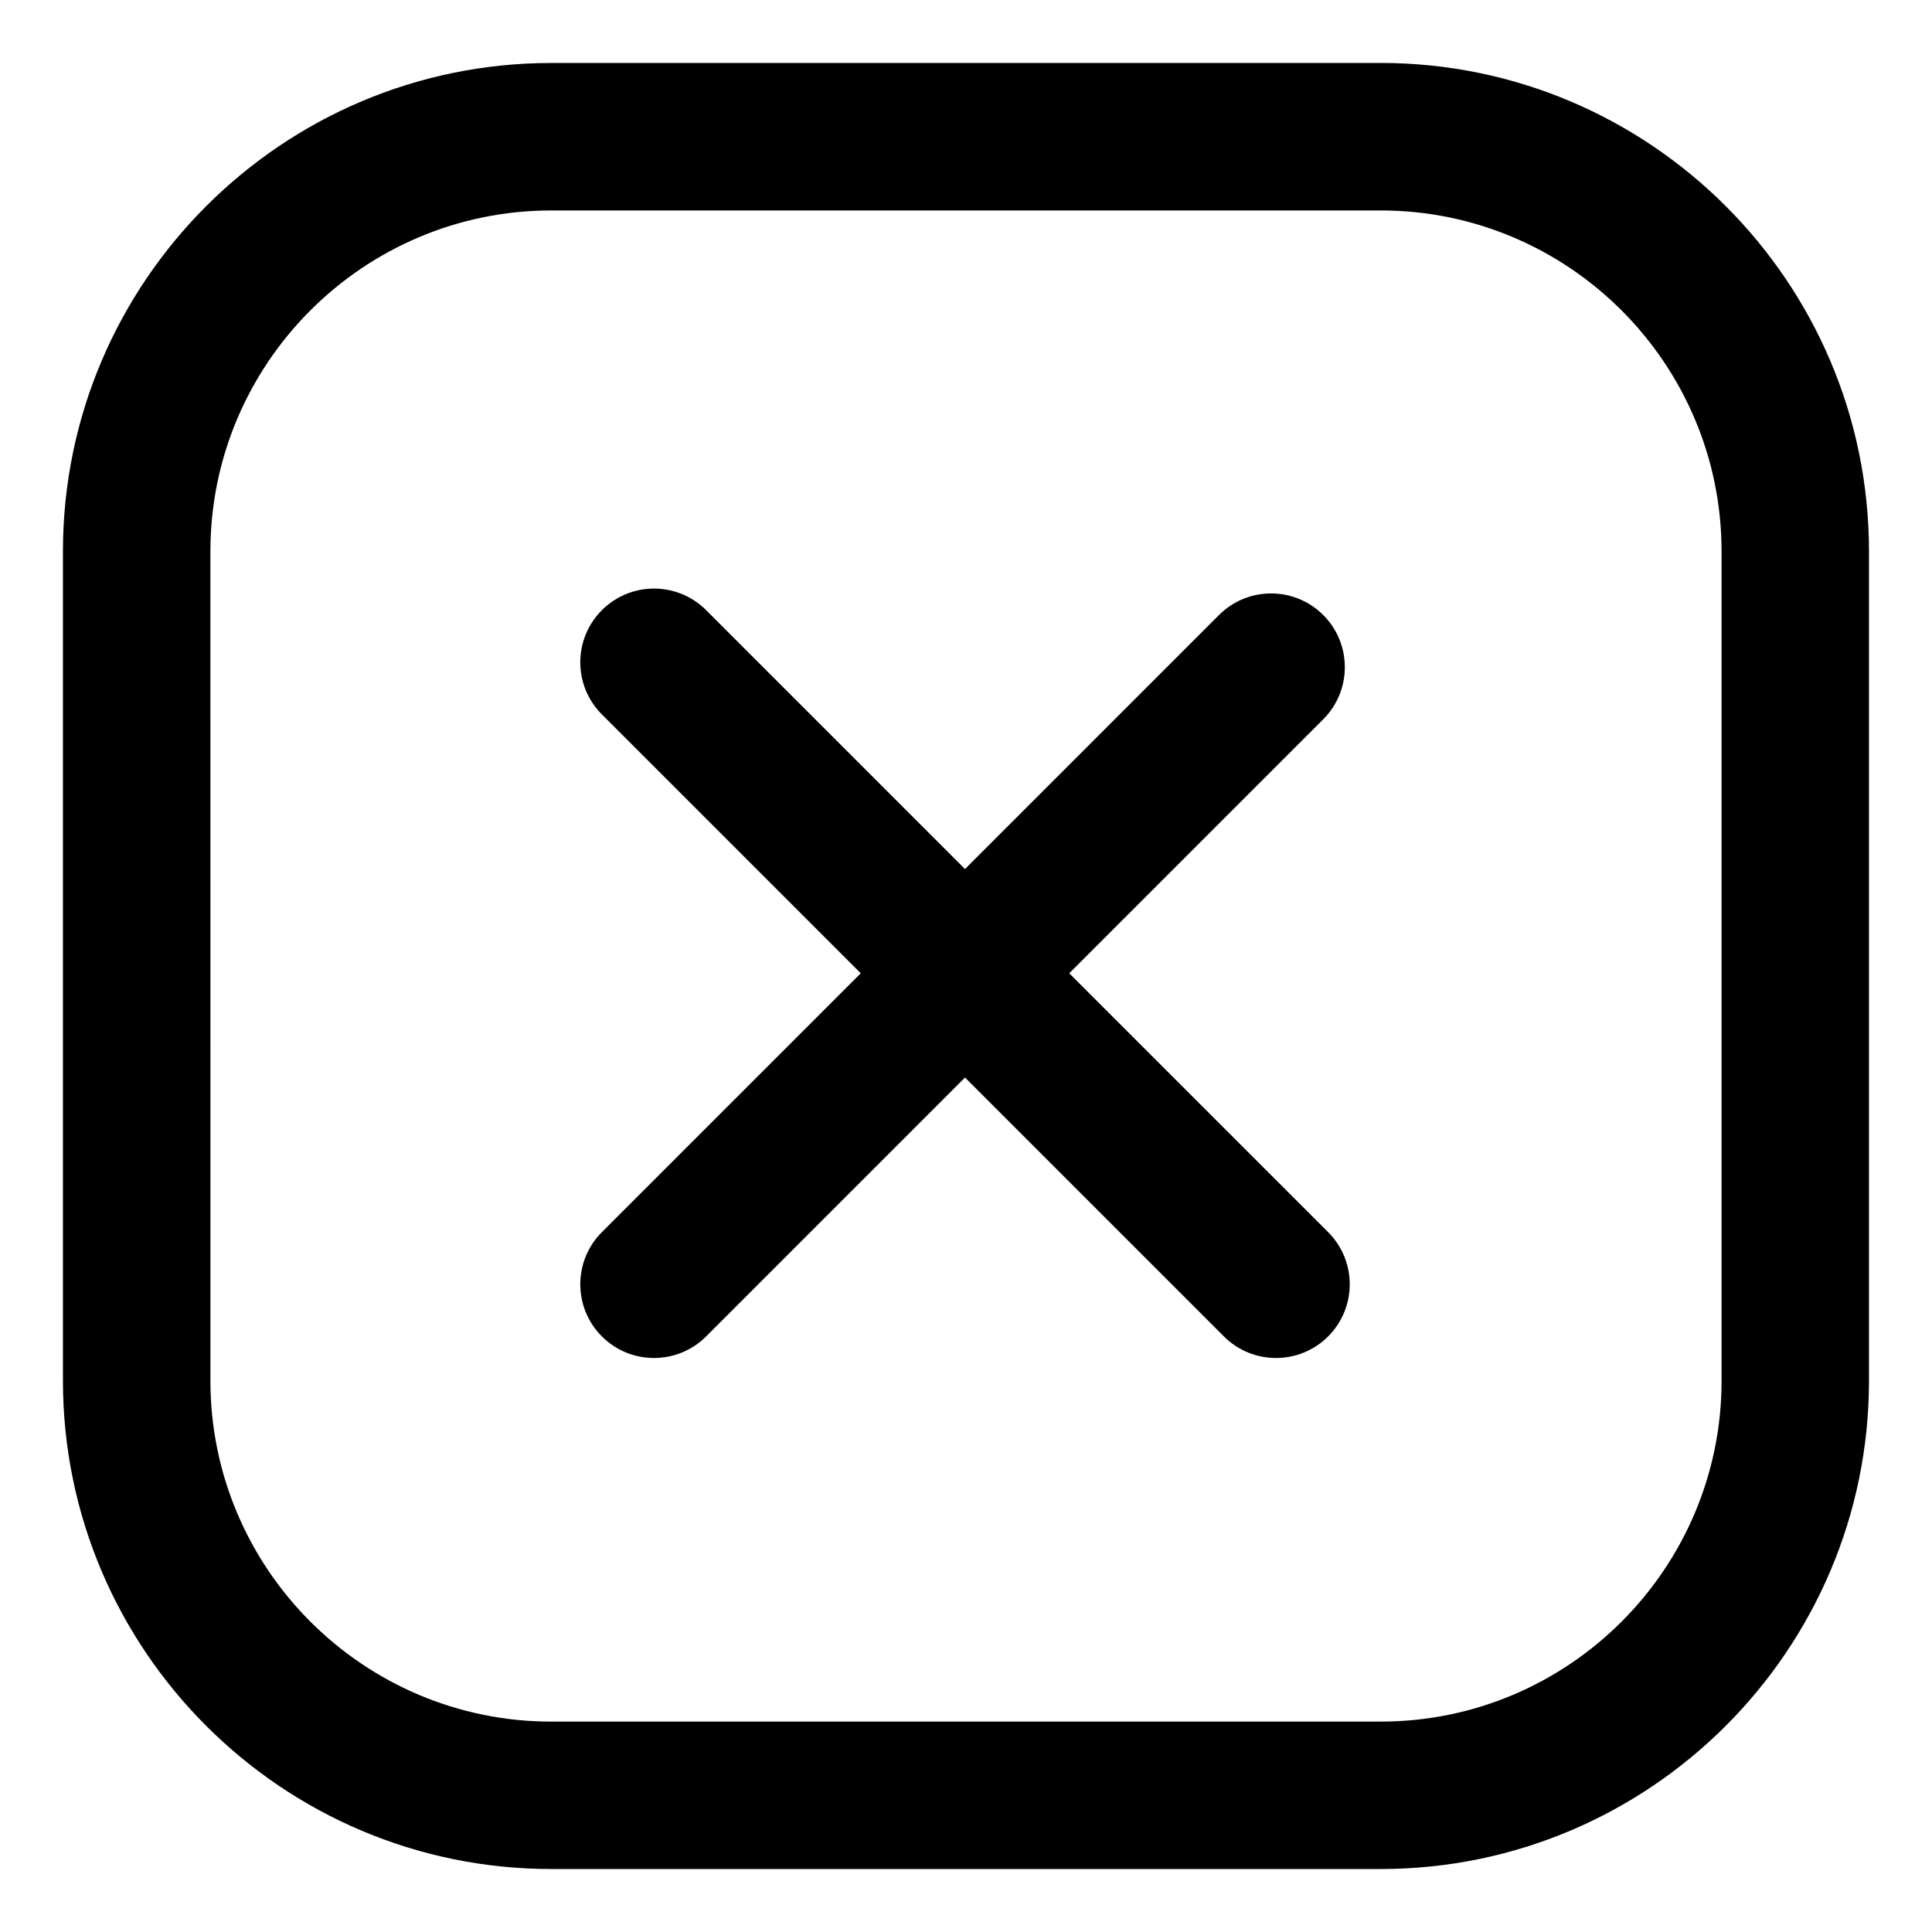
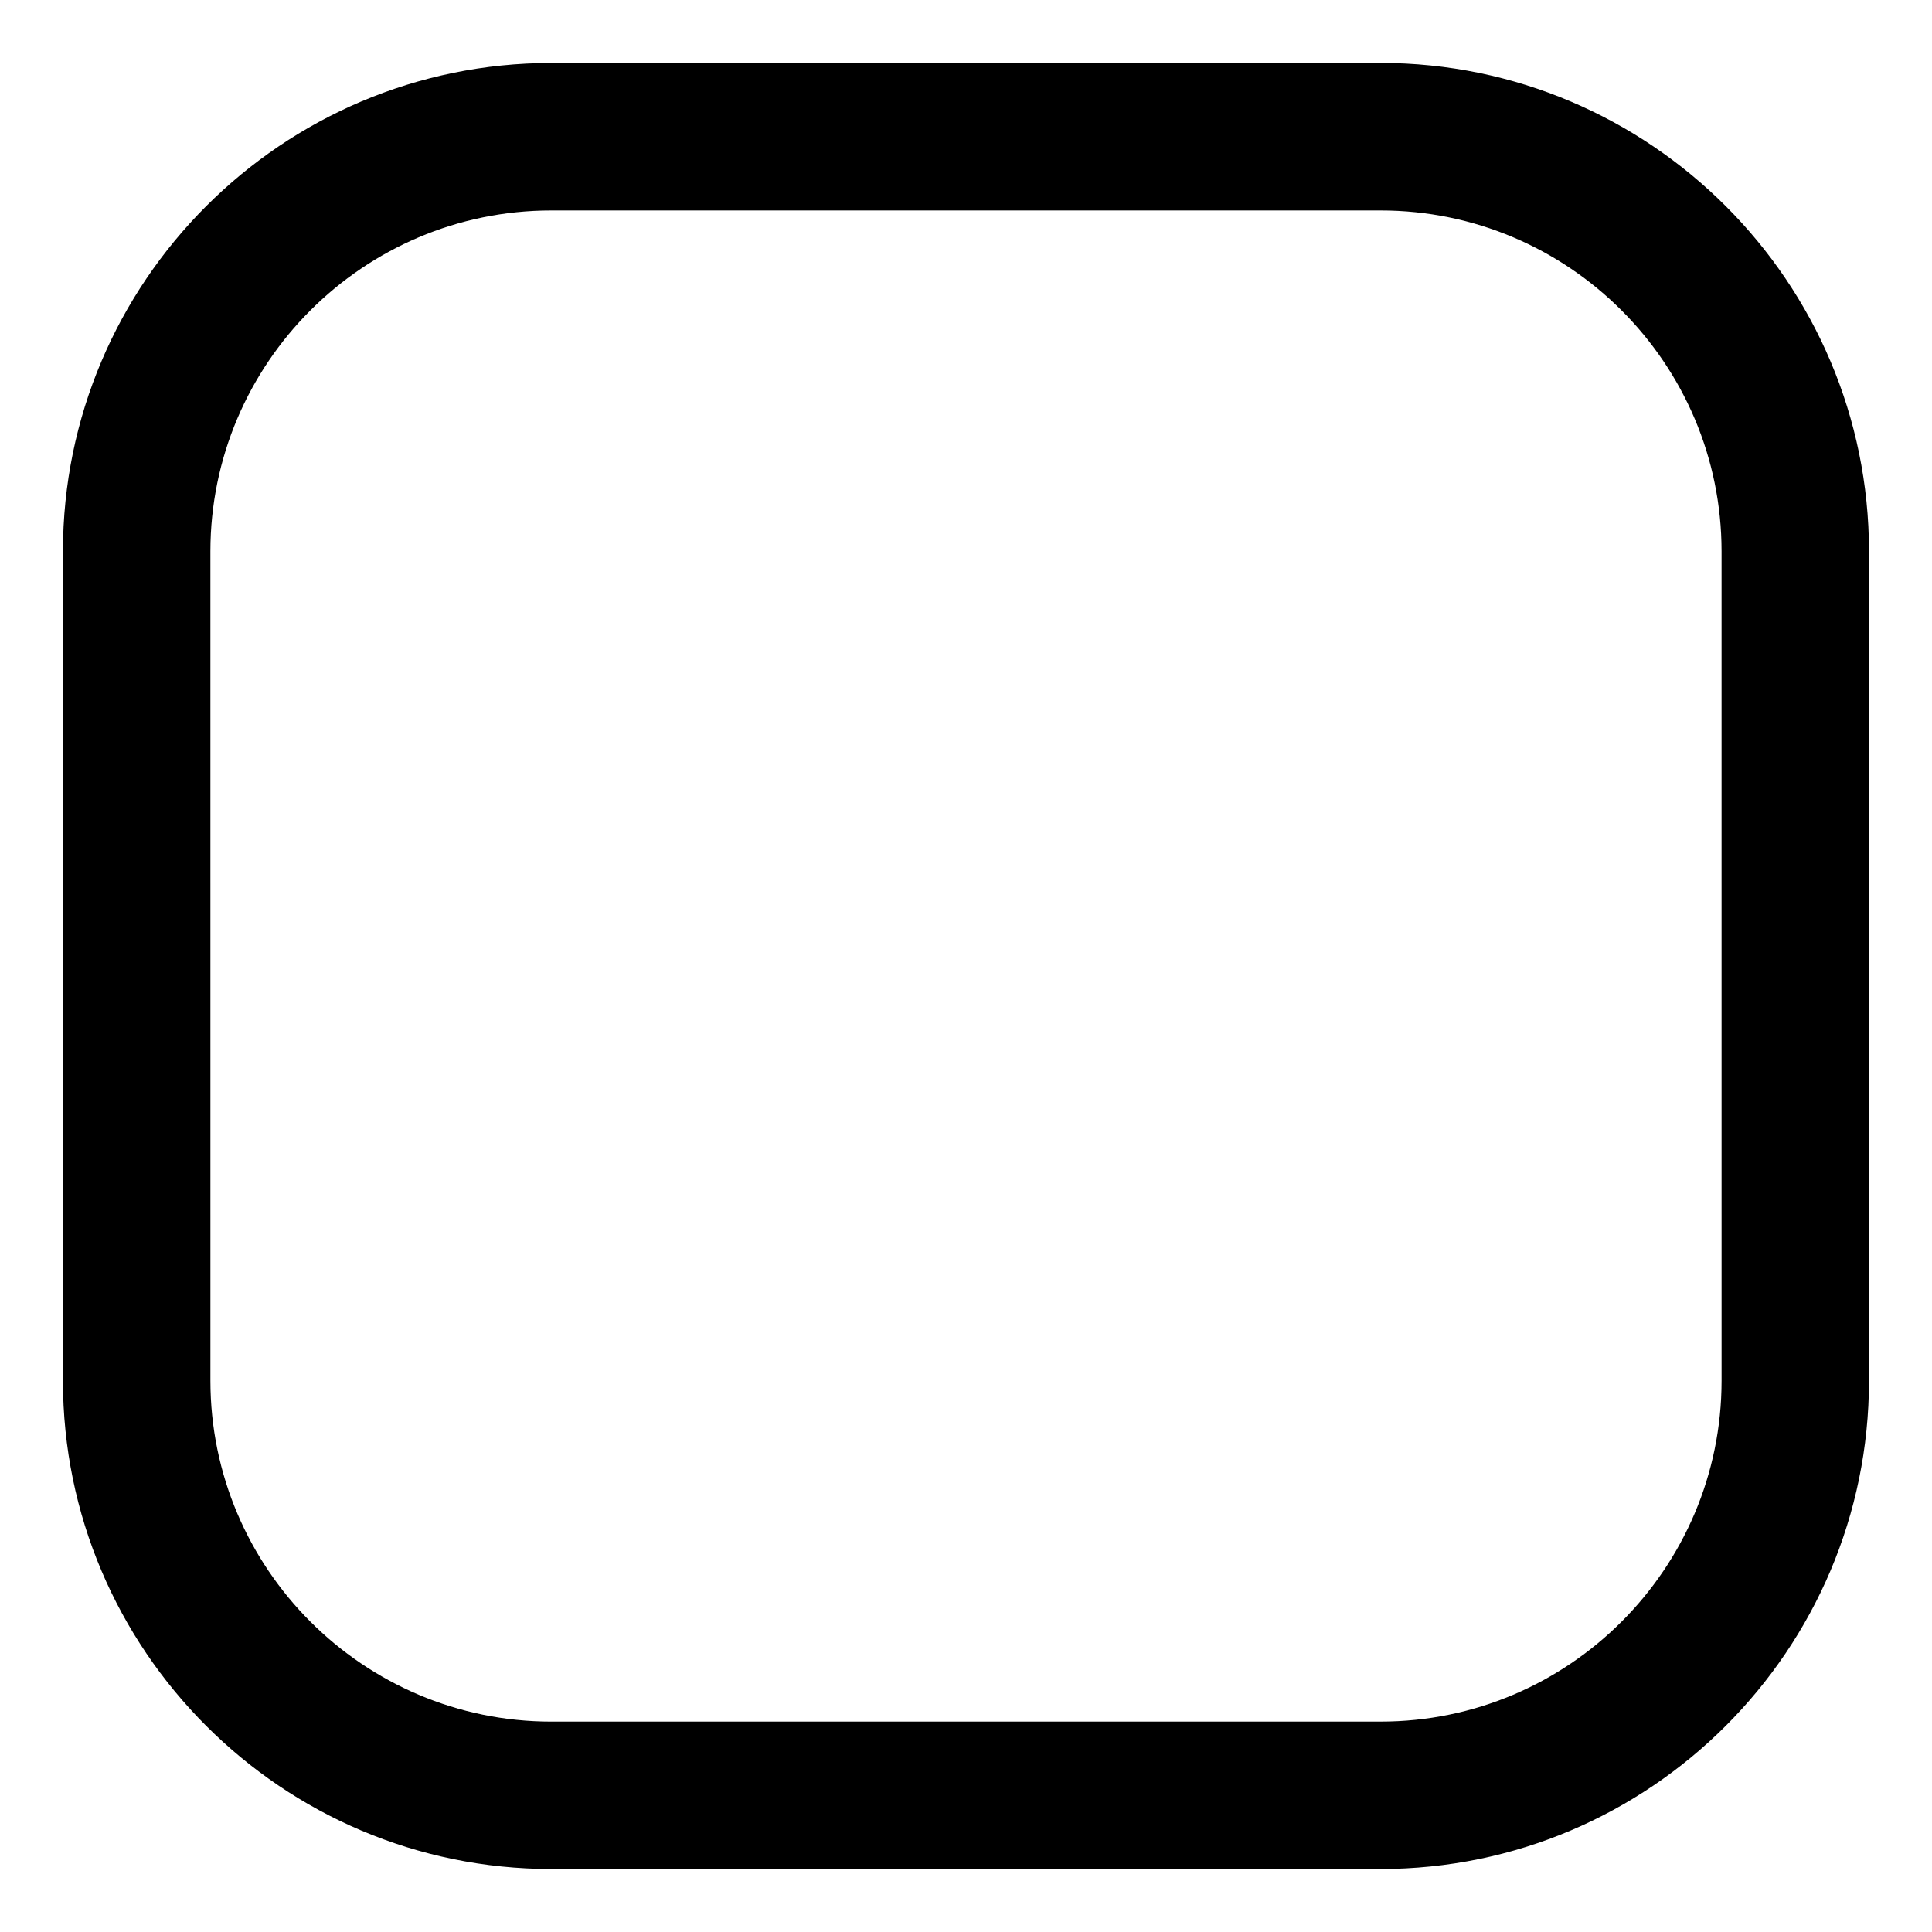
<svg xmlns="http://www.w3.org/2000/svg" fill="#000000" width="800px" height="800px" version="1.1" viewBox="144 144 512 512">
  <g>
    <path d="m509.88 160.69h-219.77c-71.367 0-129.43 58.059-129.43 129.43v219.77c0 71.363 58.059 129.42 129.43 129.42h219.77c71.363 0 129.42-58.059 129.42-129.43v-219.77c0-71.367-58.059-129.43-129.43-129.43zm90.355 349.2c0 49.82-40.531 90.352-90.352 90.352l-219.77 0.004c-49.82 0-90.352-40.531-90.352-90.352l-0.004-219.77c0-49.82 40.531-90.352 90.352-90.352h219.77c49.82 0 90.352 40.531 90.352 90.352z" />
-     <path d="m427.36 401.93 67.312-67.312c7.629-7.629 7.629-19.996 0-27.629-7.629-7.629-19.996-7.629-27.629 0l-67.312 67.316-68.598-68.605c-7.629-7.629-19.996-7.629-27.629 0-7.629 7.629-7.629 19.996 0 27.629l68.605 68.605-68.605 68.598c-7.629 7.629-7.629 19.996 0 27.629 7.629 7.629 19.996 7.629 27.629 0l68.605-68.605 68.605 68.605c7.629 7.629 19.996 7.629 27.629 0 7.629-7.629 7.629-20 0-27.629z" />
  </g>
</svg>